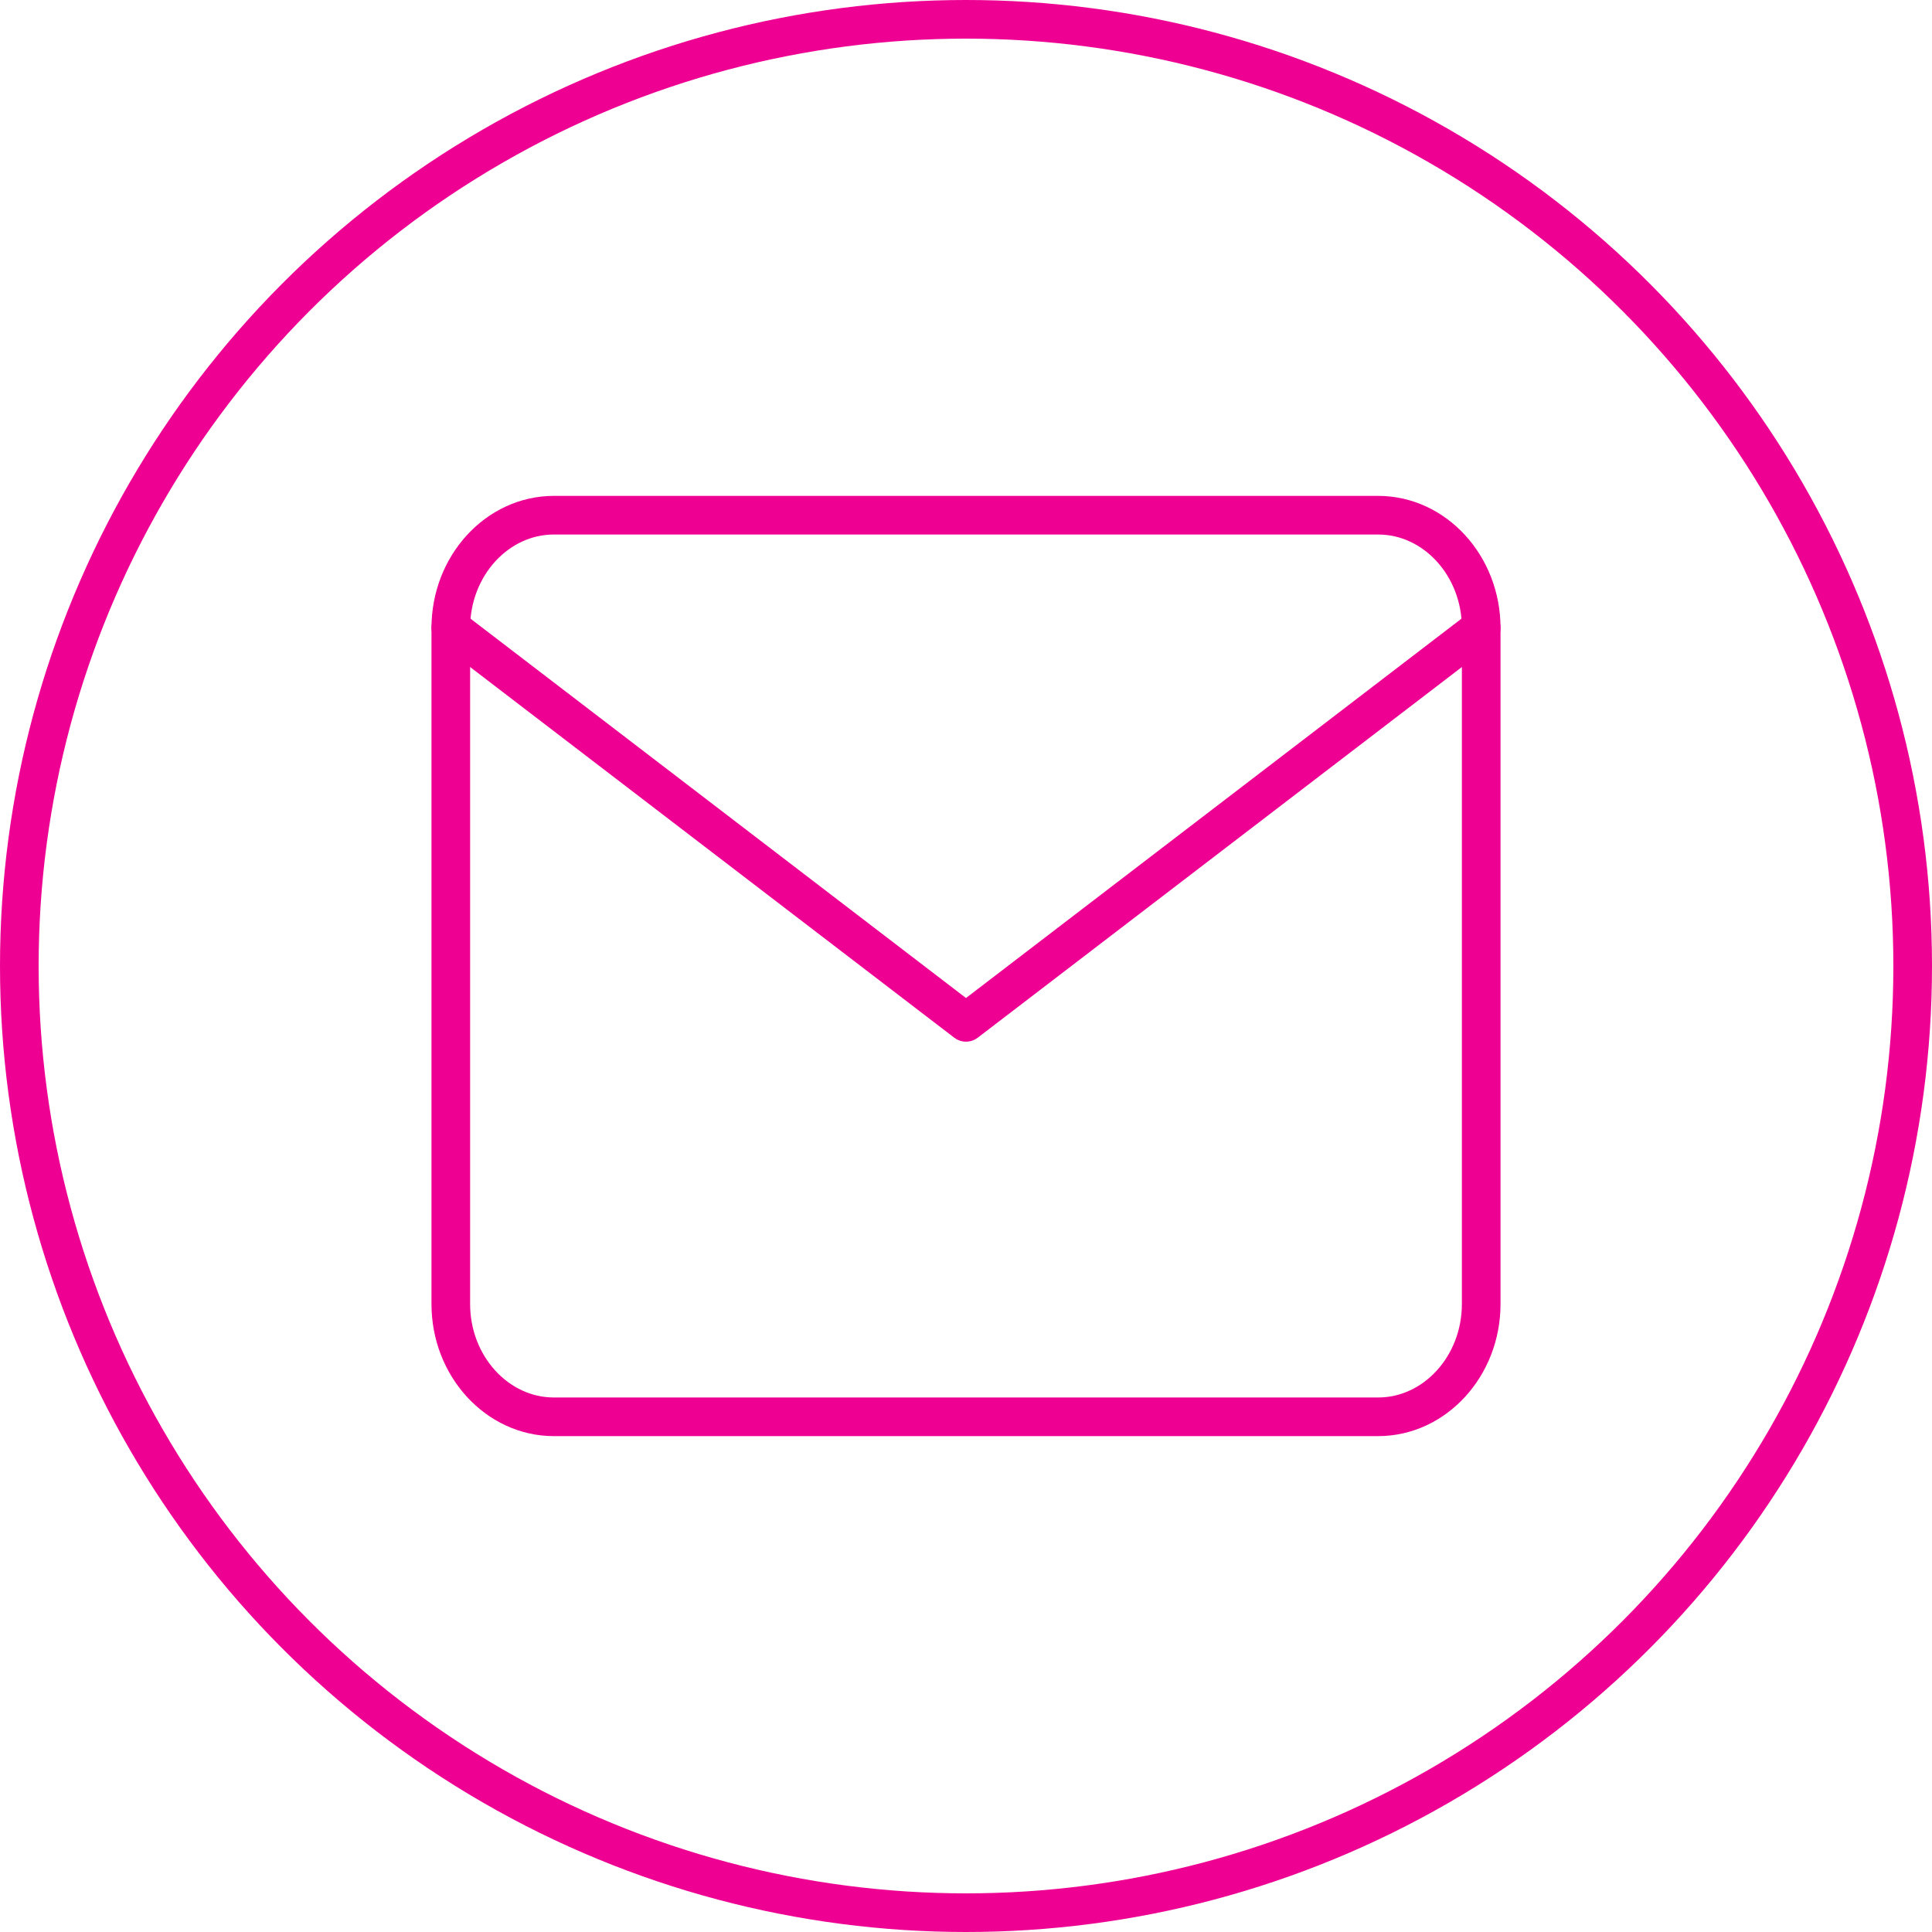
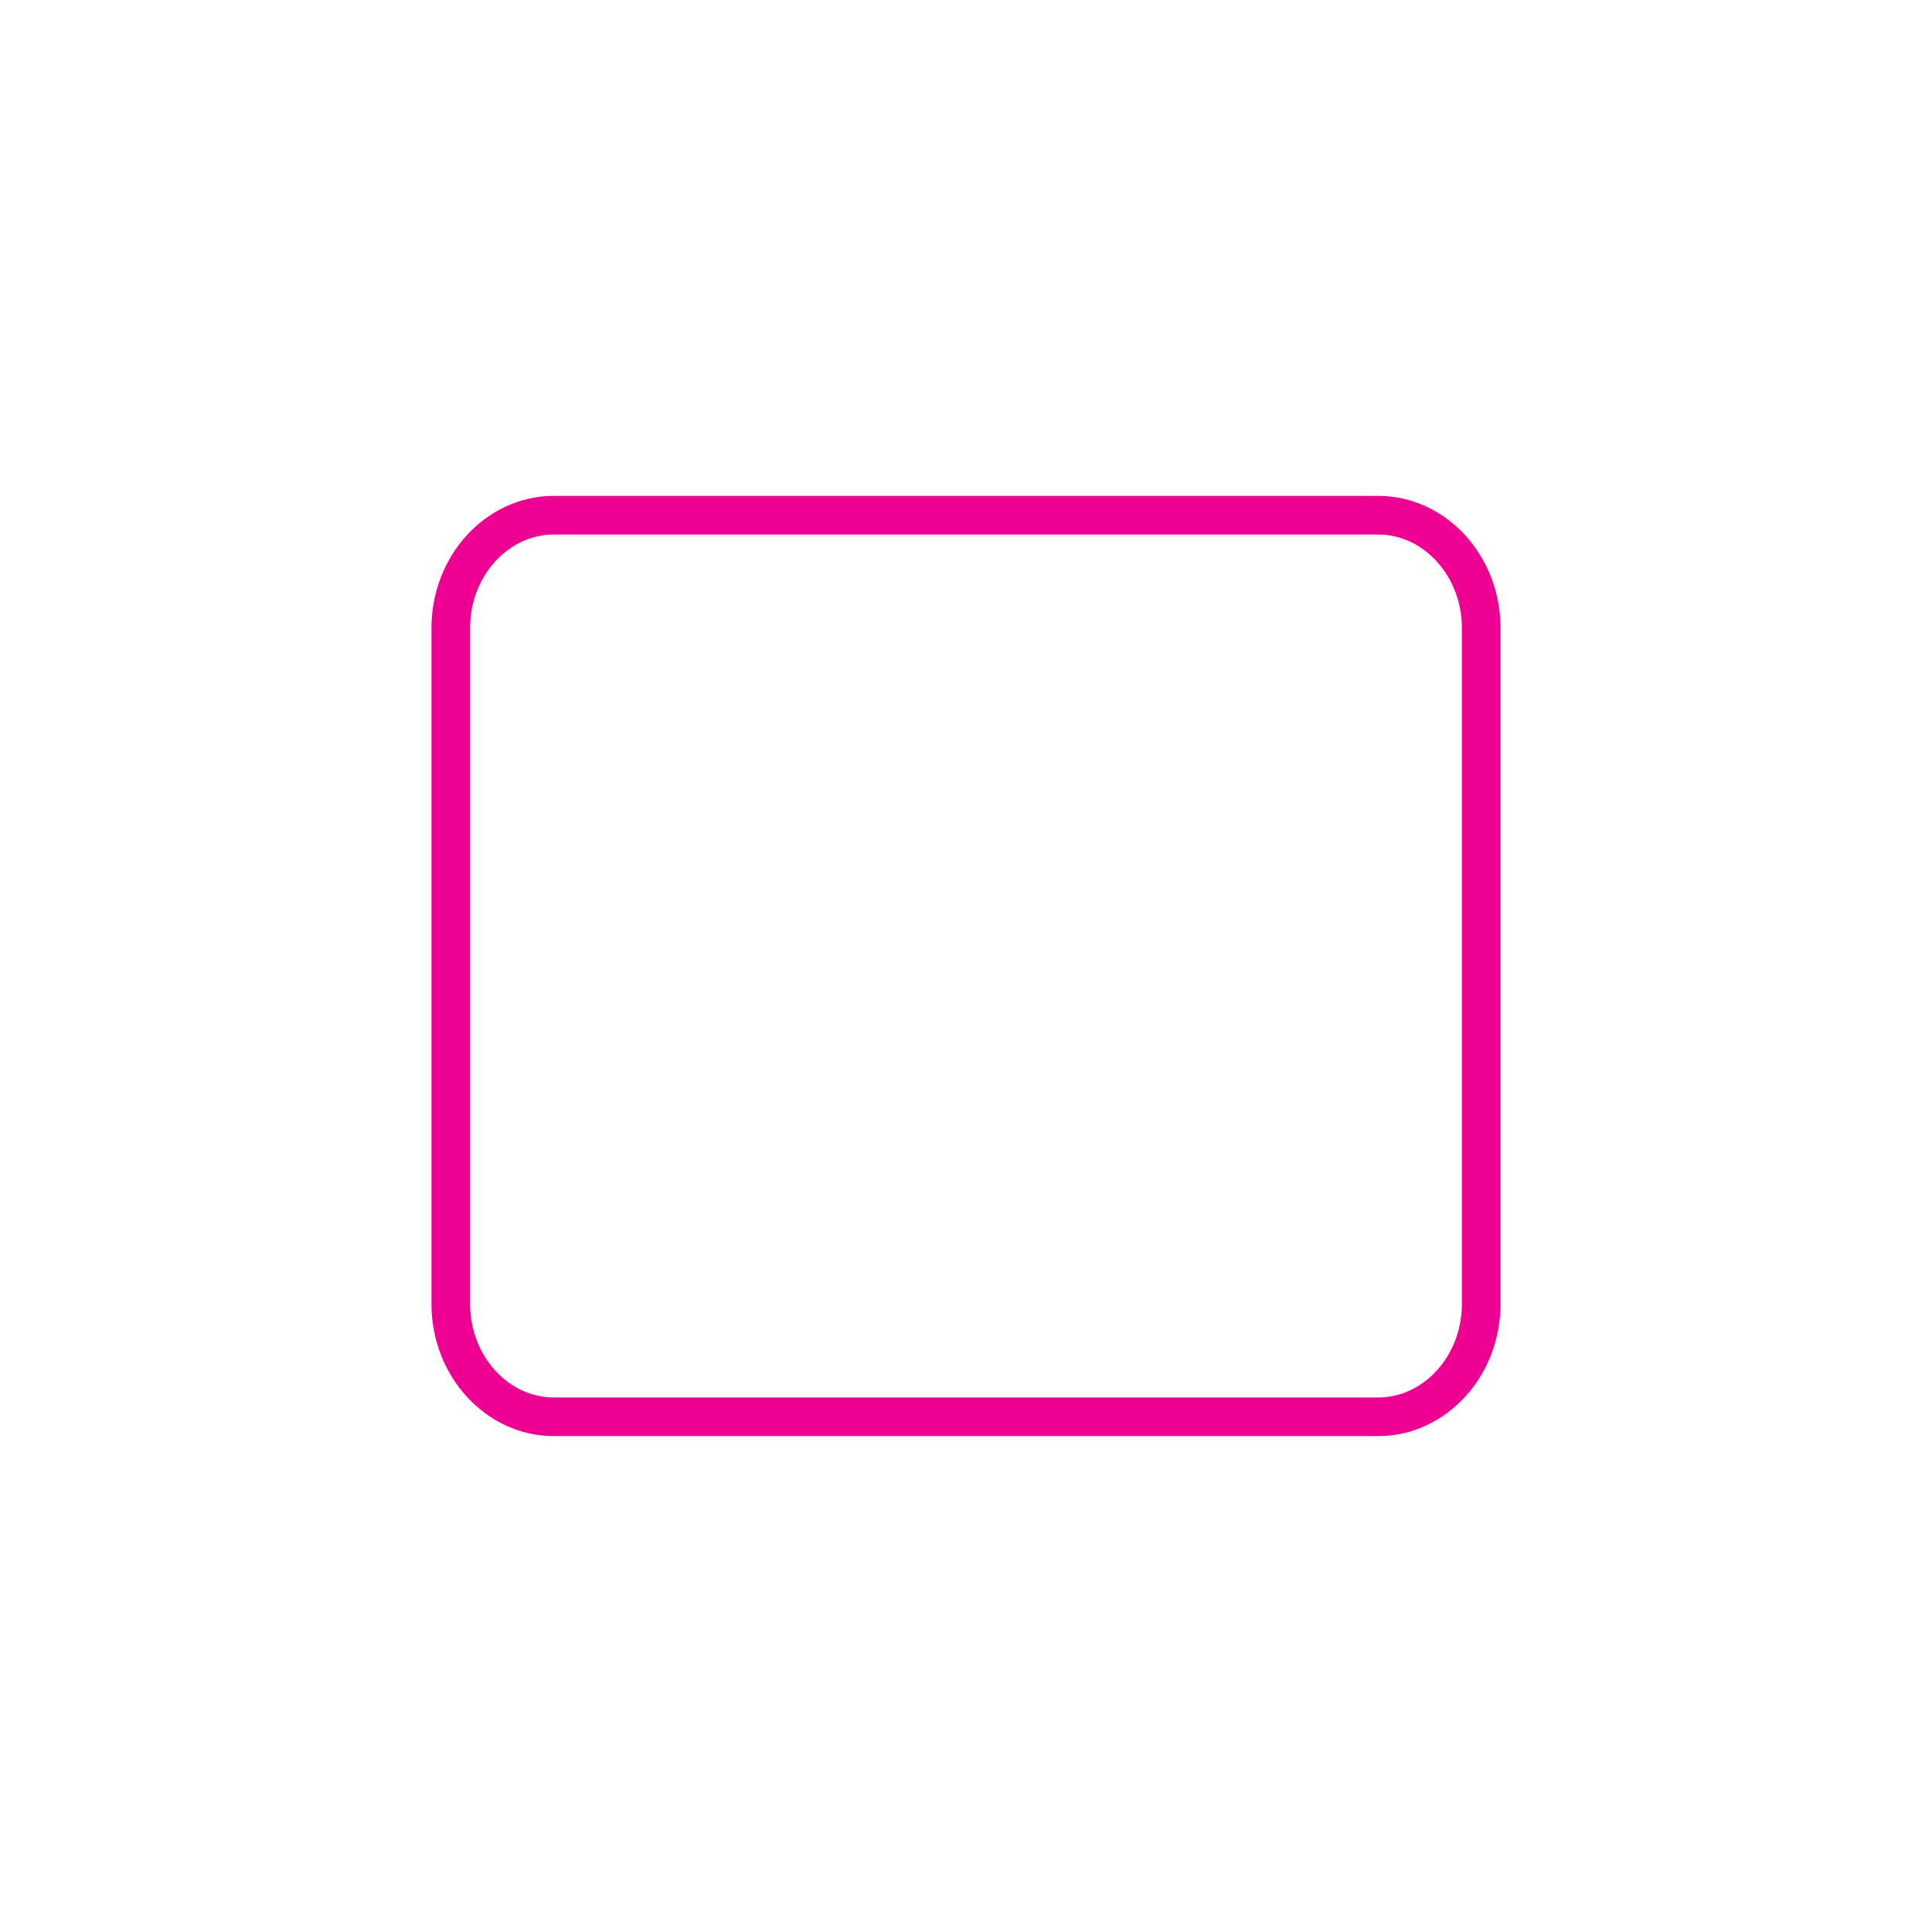
<svg xmlns="http://www.w3.org/2000/svg" width="30" height="30" viewBox="0 0 30 30" fill="none">
-   <circle cx="15" cy="15" r="14.7" stroke="#EE0093" stroke-width="0.6" />
  <path d="M8.6 8H21.4C22.28 8 23 8.787 23 9.75V20.25C23 21.212 22.28 22 21.4 22H8.6C7.72 22 7 21.212 7 20.25V9.75C7 8.787 7.72 8 8.6 8Z" stroke="#EE0093" stroke-width="0.6" stroke-linecap="round" stroke-linejoin="round" />
-   <path d="M23 9.75L15 15.875L7 9.75" stroke="#EE0093" stroke-width="0.6" stroke-linecap="round" stroke-linejoin="round" />
</svg>